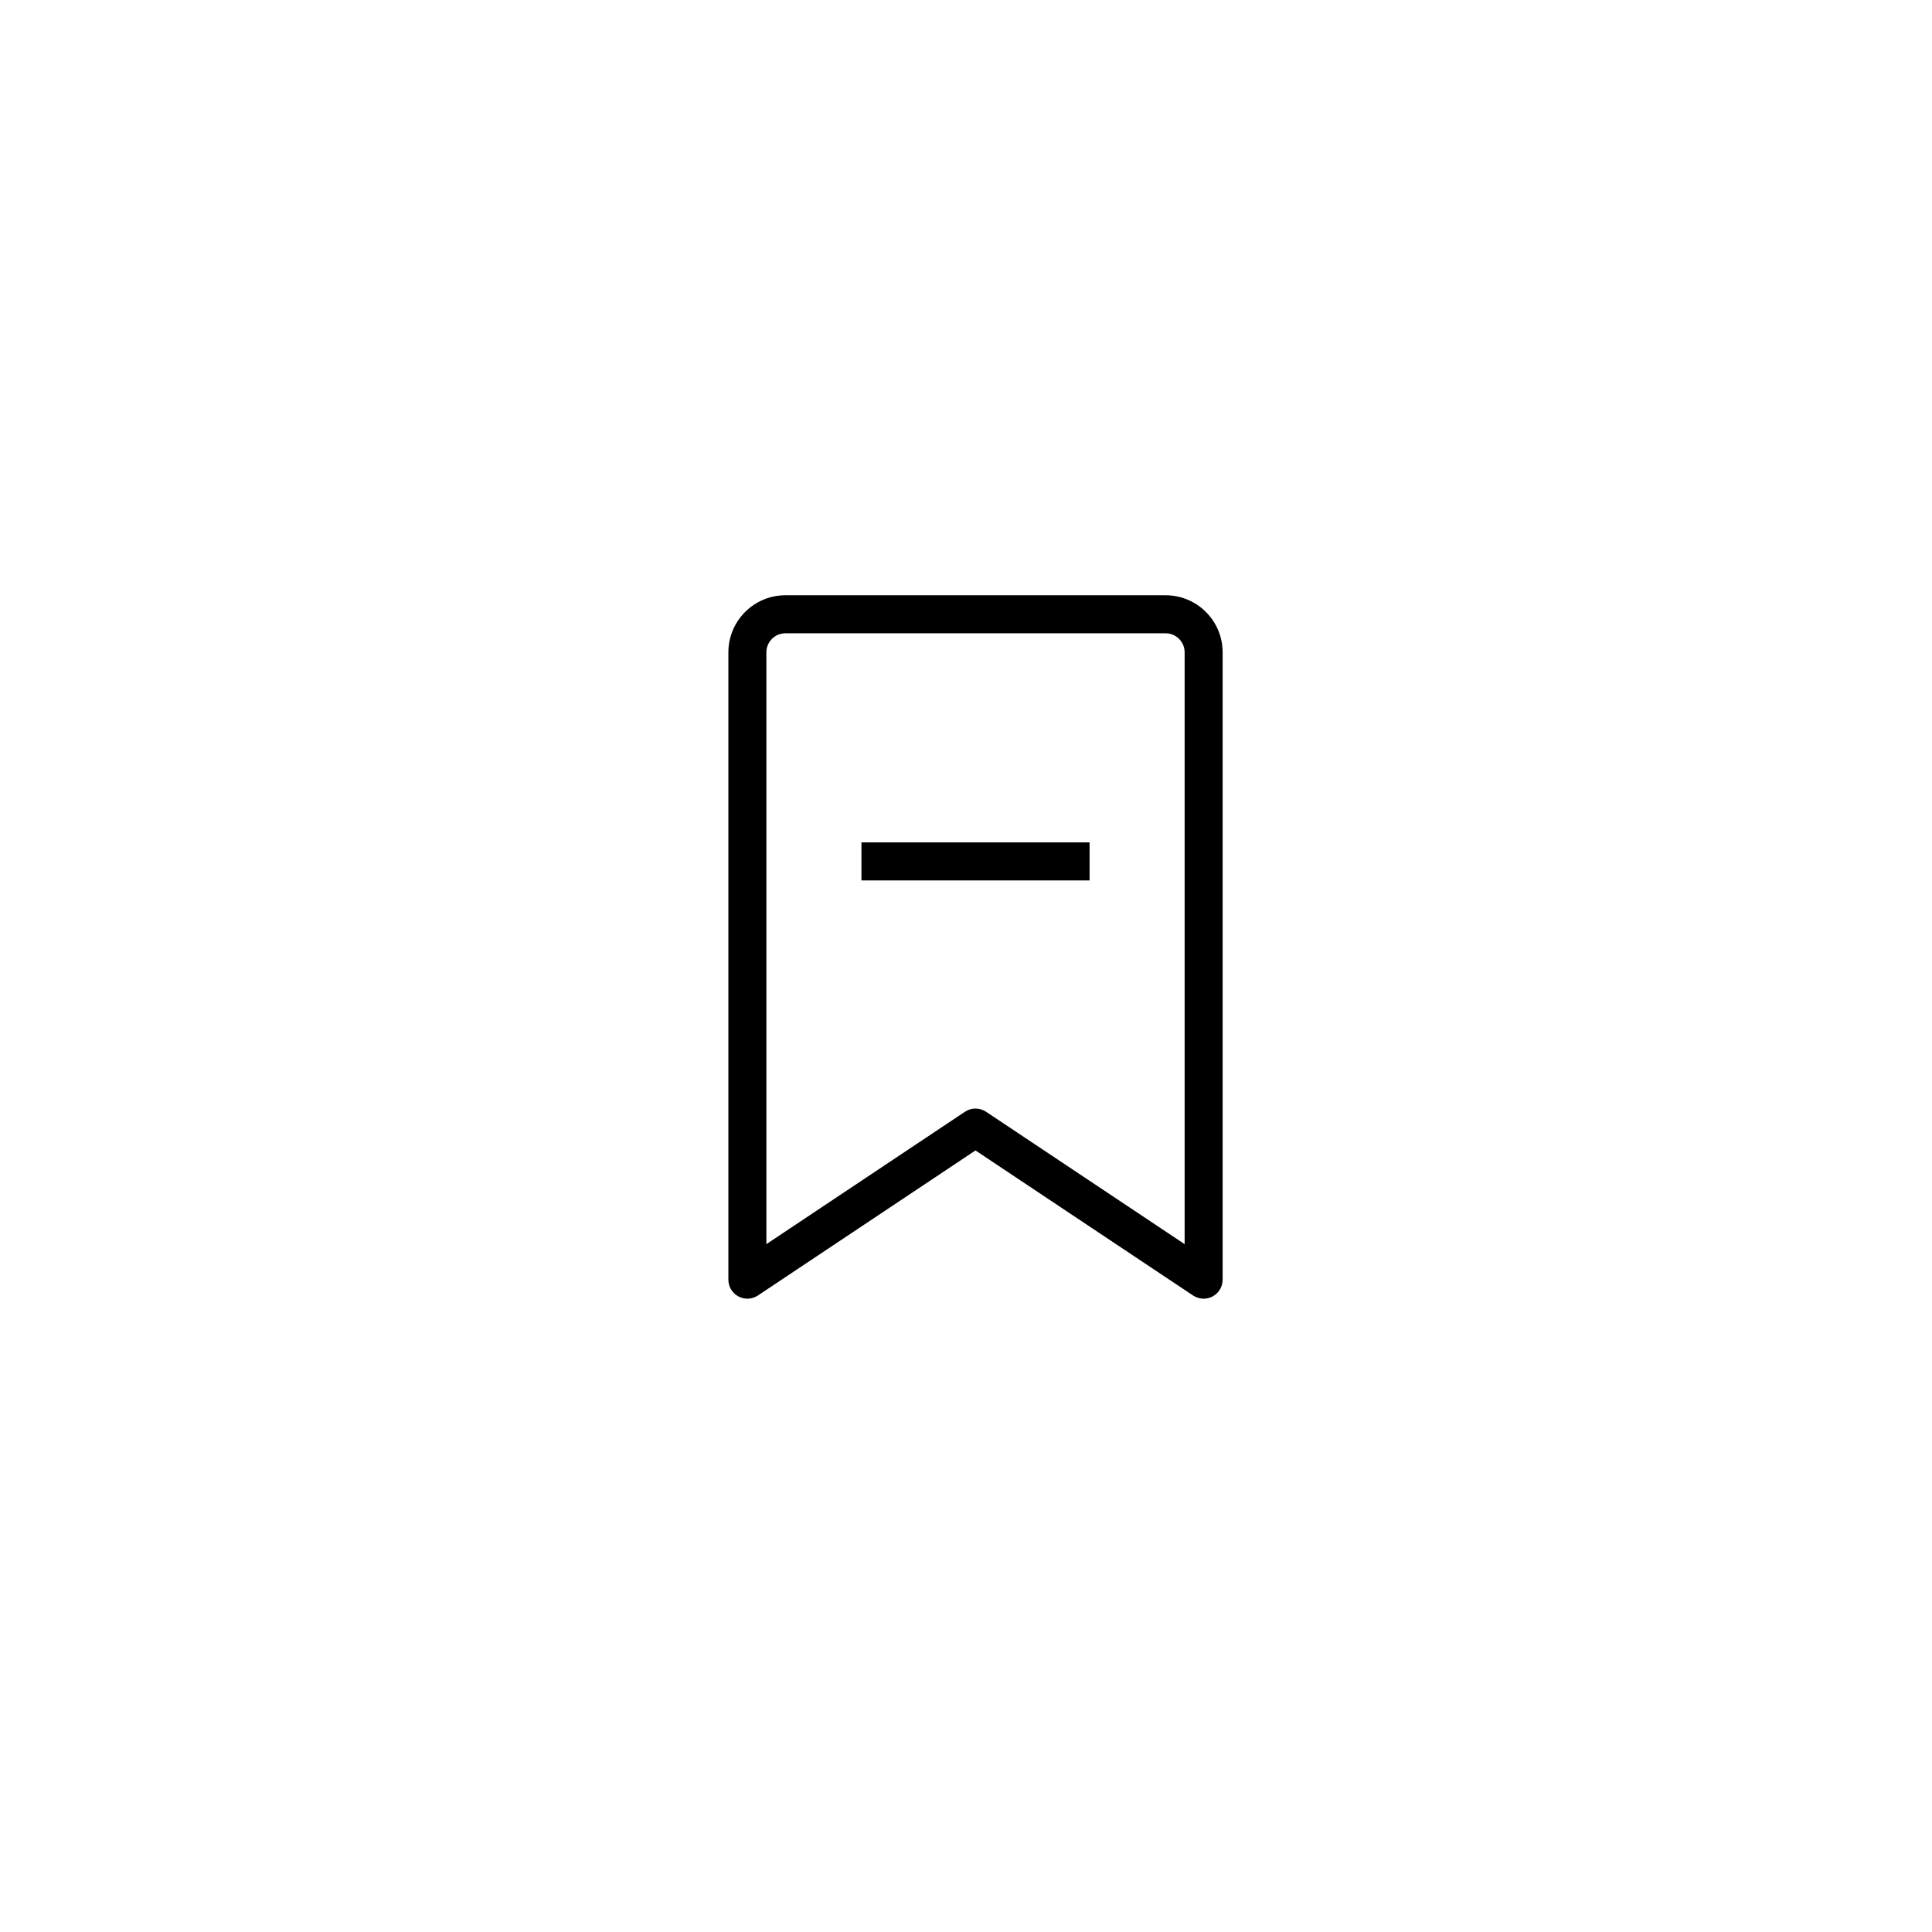
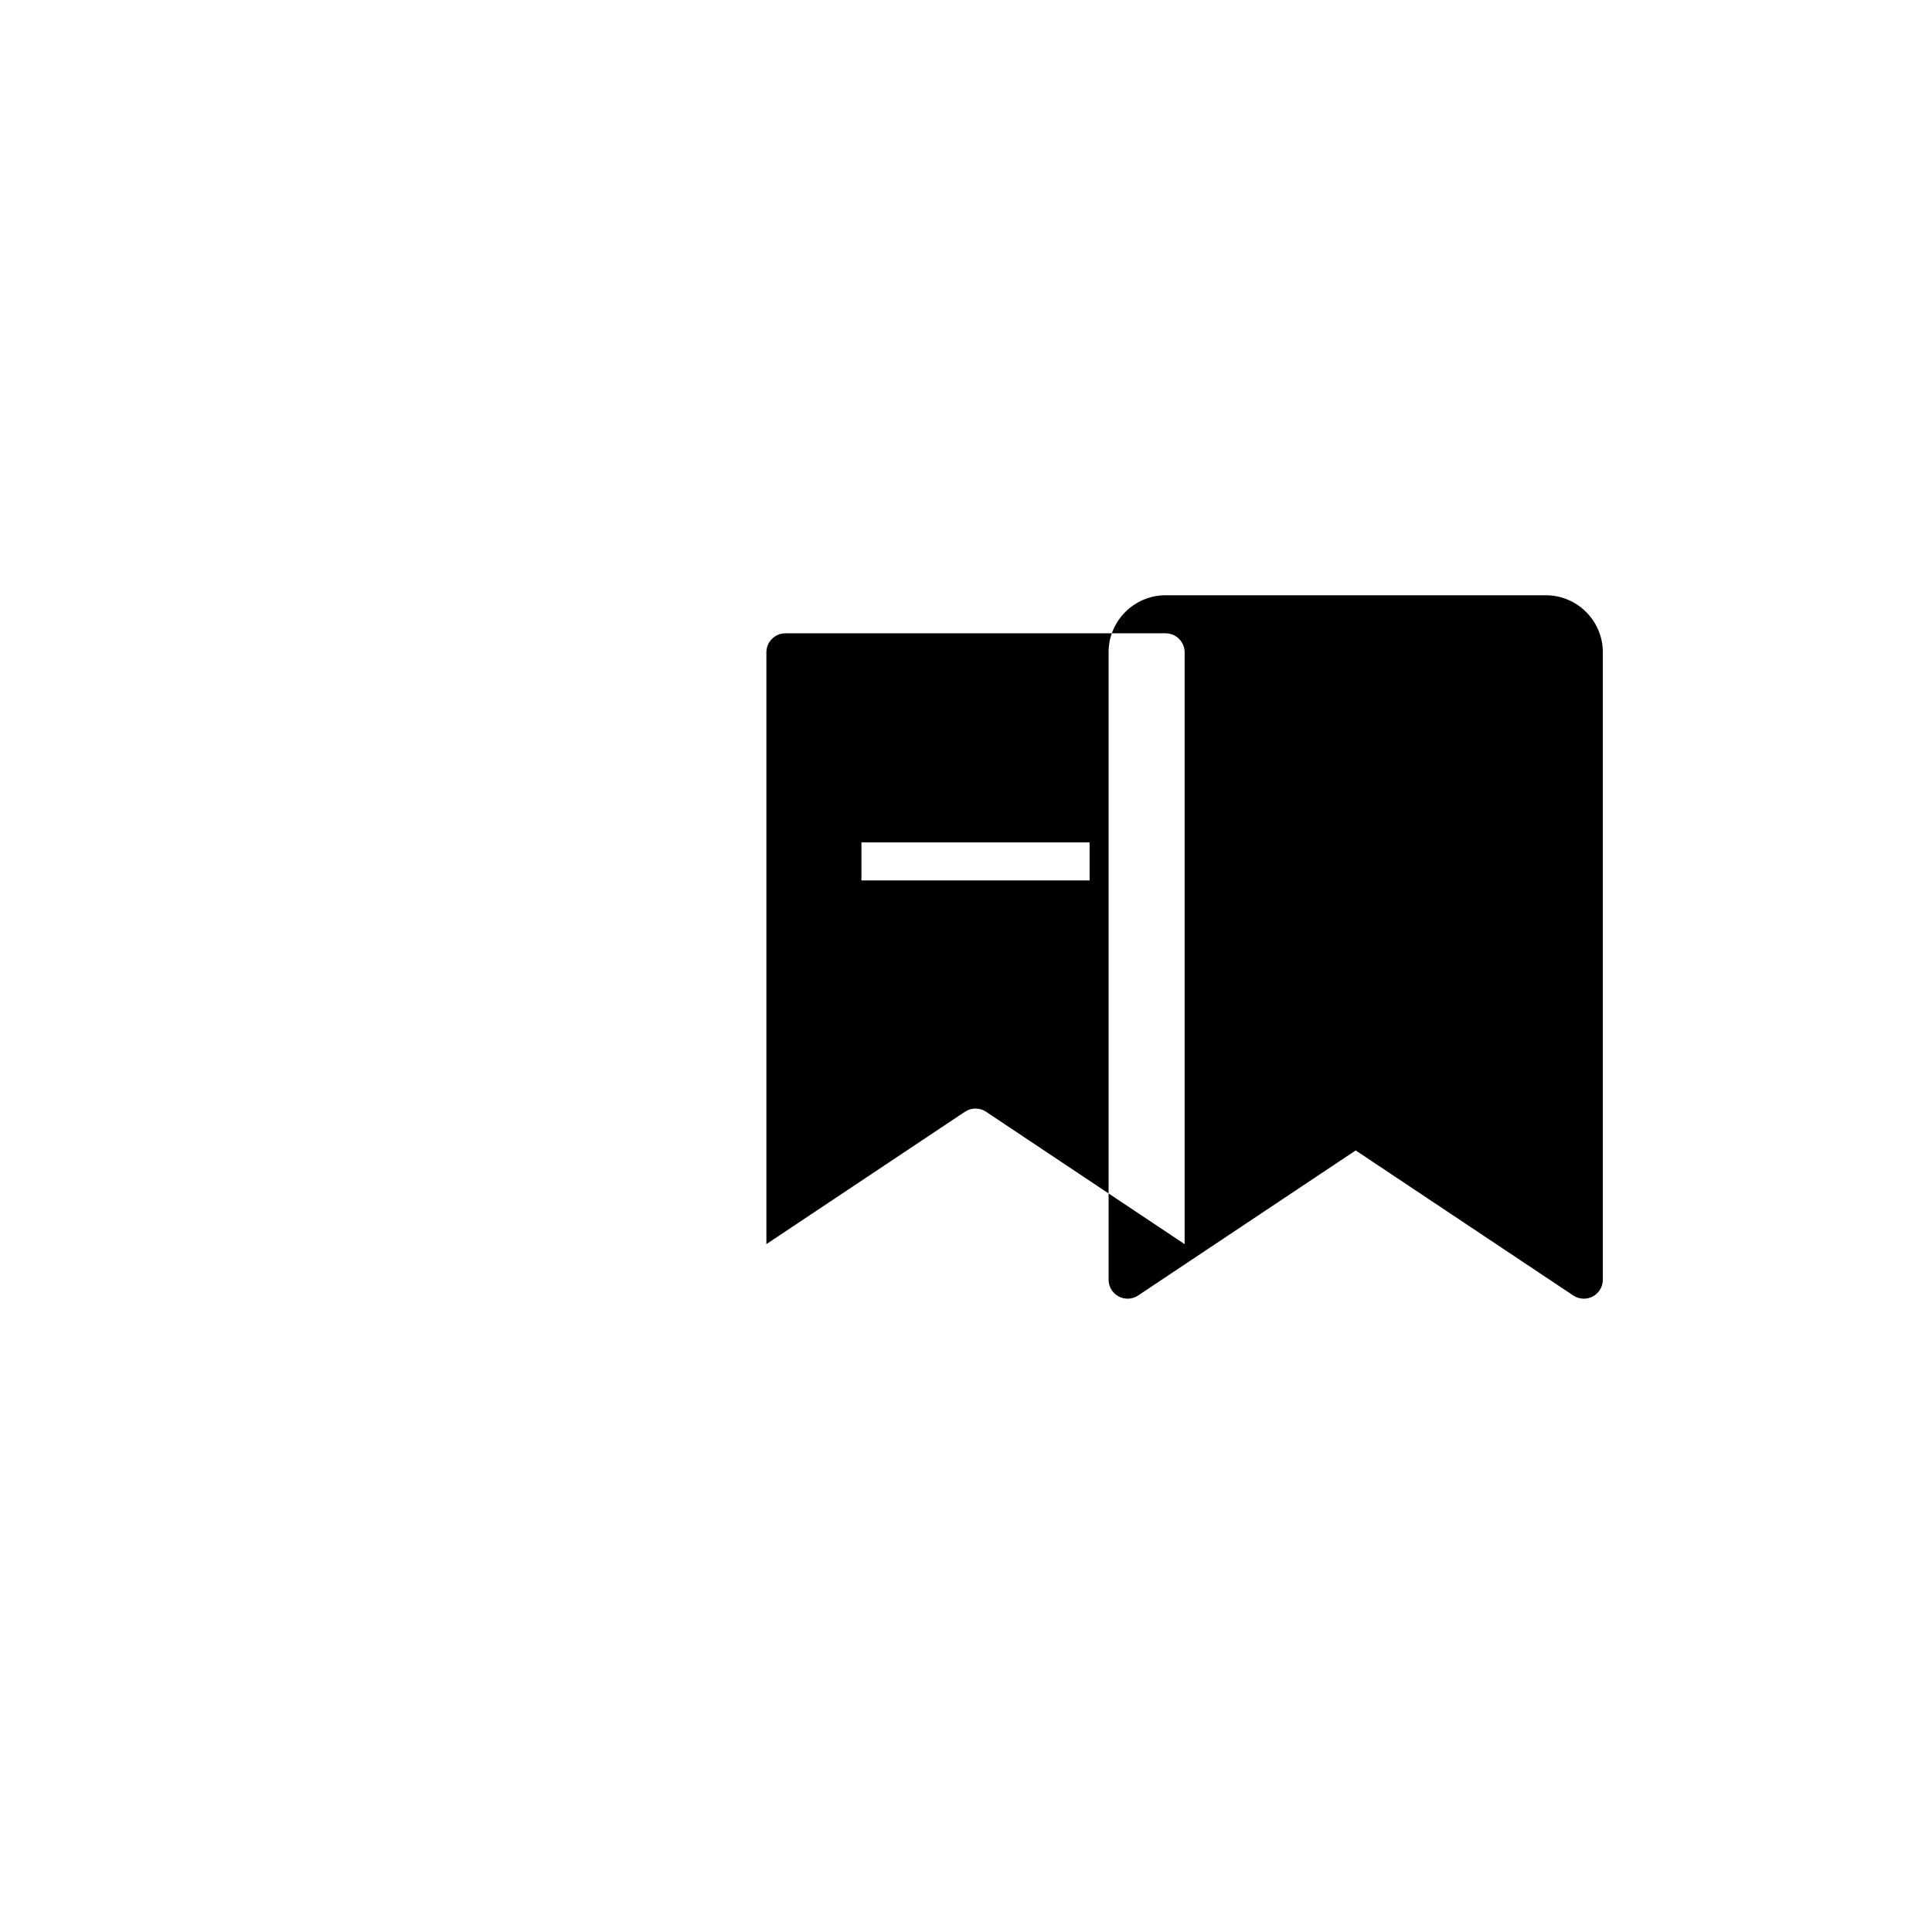
<svg xmlns="http://www.w3.org/2000/svg" fill="#000000" width="800px" height="800px" version="1.1" viewBox="144 144 512 512">
-   <path d="m452.9 301.75h-100.76c-8.332 0-15.113 6.781-15.113 15.113v166.26c0 1.859 1.023 3.566 2.66 4.445 1.637 0.883 3.629 0.777 5.168-0.25l57.66-38.441 57.66 38.441c0.84 0.559 1.82 0.848 2.797 0.848 0.816 0 1.633-0.195 2.379-0.594 1.637-0.875 2.66-2.586 2.66-4.445v-166.26c0.004-8.336-6.777-15.117-15.109-15.117zm5.039 171.96-52.621-35.086c-0.848-0.562-1.828-0.844-2.801-0.844s-1.949 0.281-2.797 0.848l-52.621 35.082v-156.84c0-2.781 2.258-5.039 5.039-5.039h100.76c2.781 0 5.039 2.258 5.039 5.039zm-85.648-96.387h60.457v-10.078h-60.457z" />
+   <path d="m452.9 301.75c-8.332 0-15.113 6.781-15.113 15.113v166.26c0 1.859 1.023 3.566 2.66 4.445 1.637 0.883 3.629 0.777 5.168-0.25l57.66-38.441 57.66 38.441c0.84 0.559 1.82 0.848 2.797 0.848 0.816 0 1.633-0.195 2.379-0.594 1.637-0.875 2.66-2.586 2.66-4.445v-166.26c0.004-8.336-6.777-15.117-15.109-15.117zm5.039 171.96-52.621-35.086c-0.848-0.562-1.828-0.844-2.801-0.844s-1.949 0.281-2.797 0.848l-52.621 35.082v-156.84c0-2.781 2.258-5.039 5.039-5.039h100.76c2.781 0 5.039 2.258 5.039 5.039zm-85.648-96.387h60.457v-10.078h-60.457z" />
</svg>